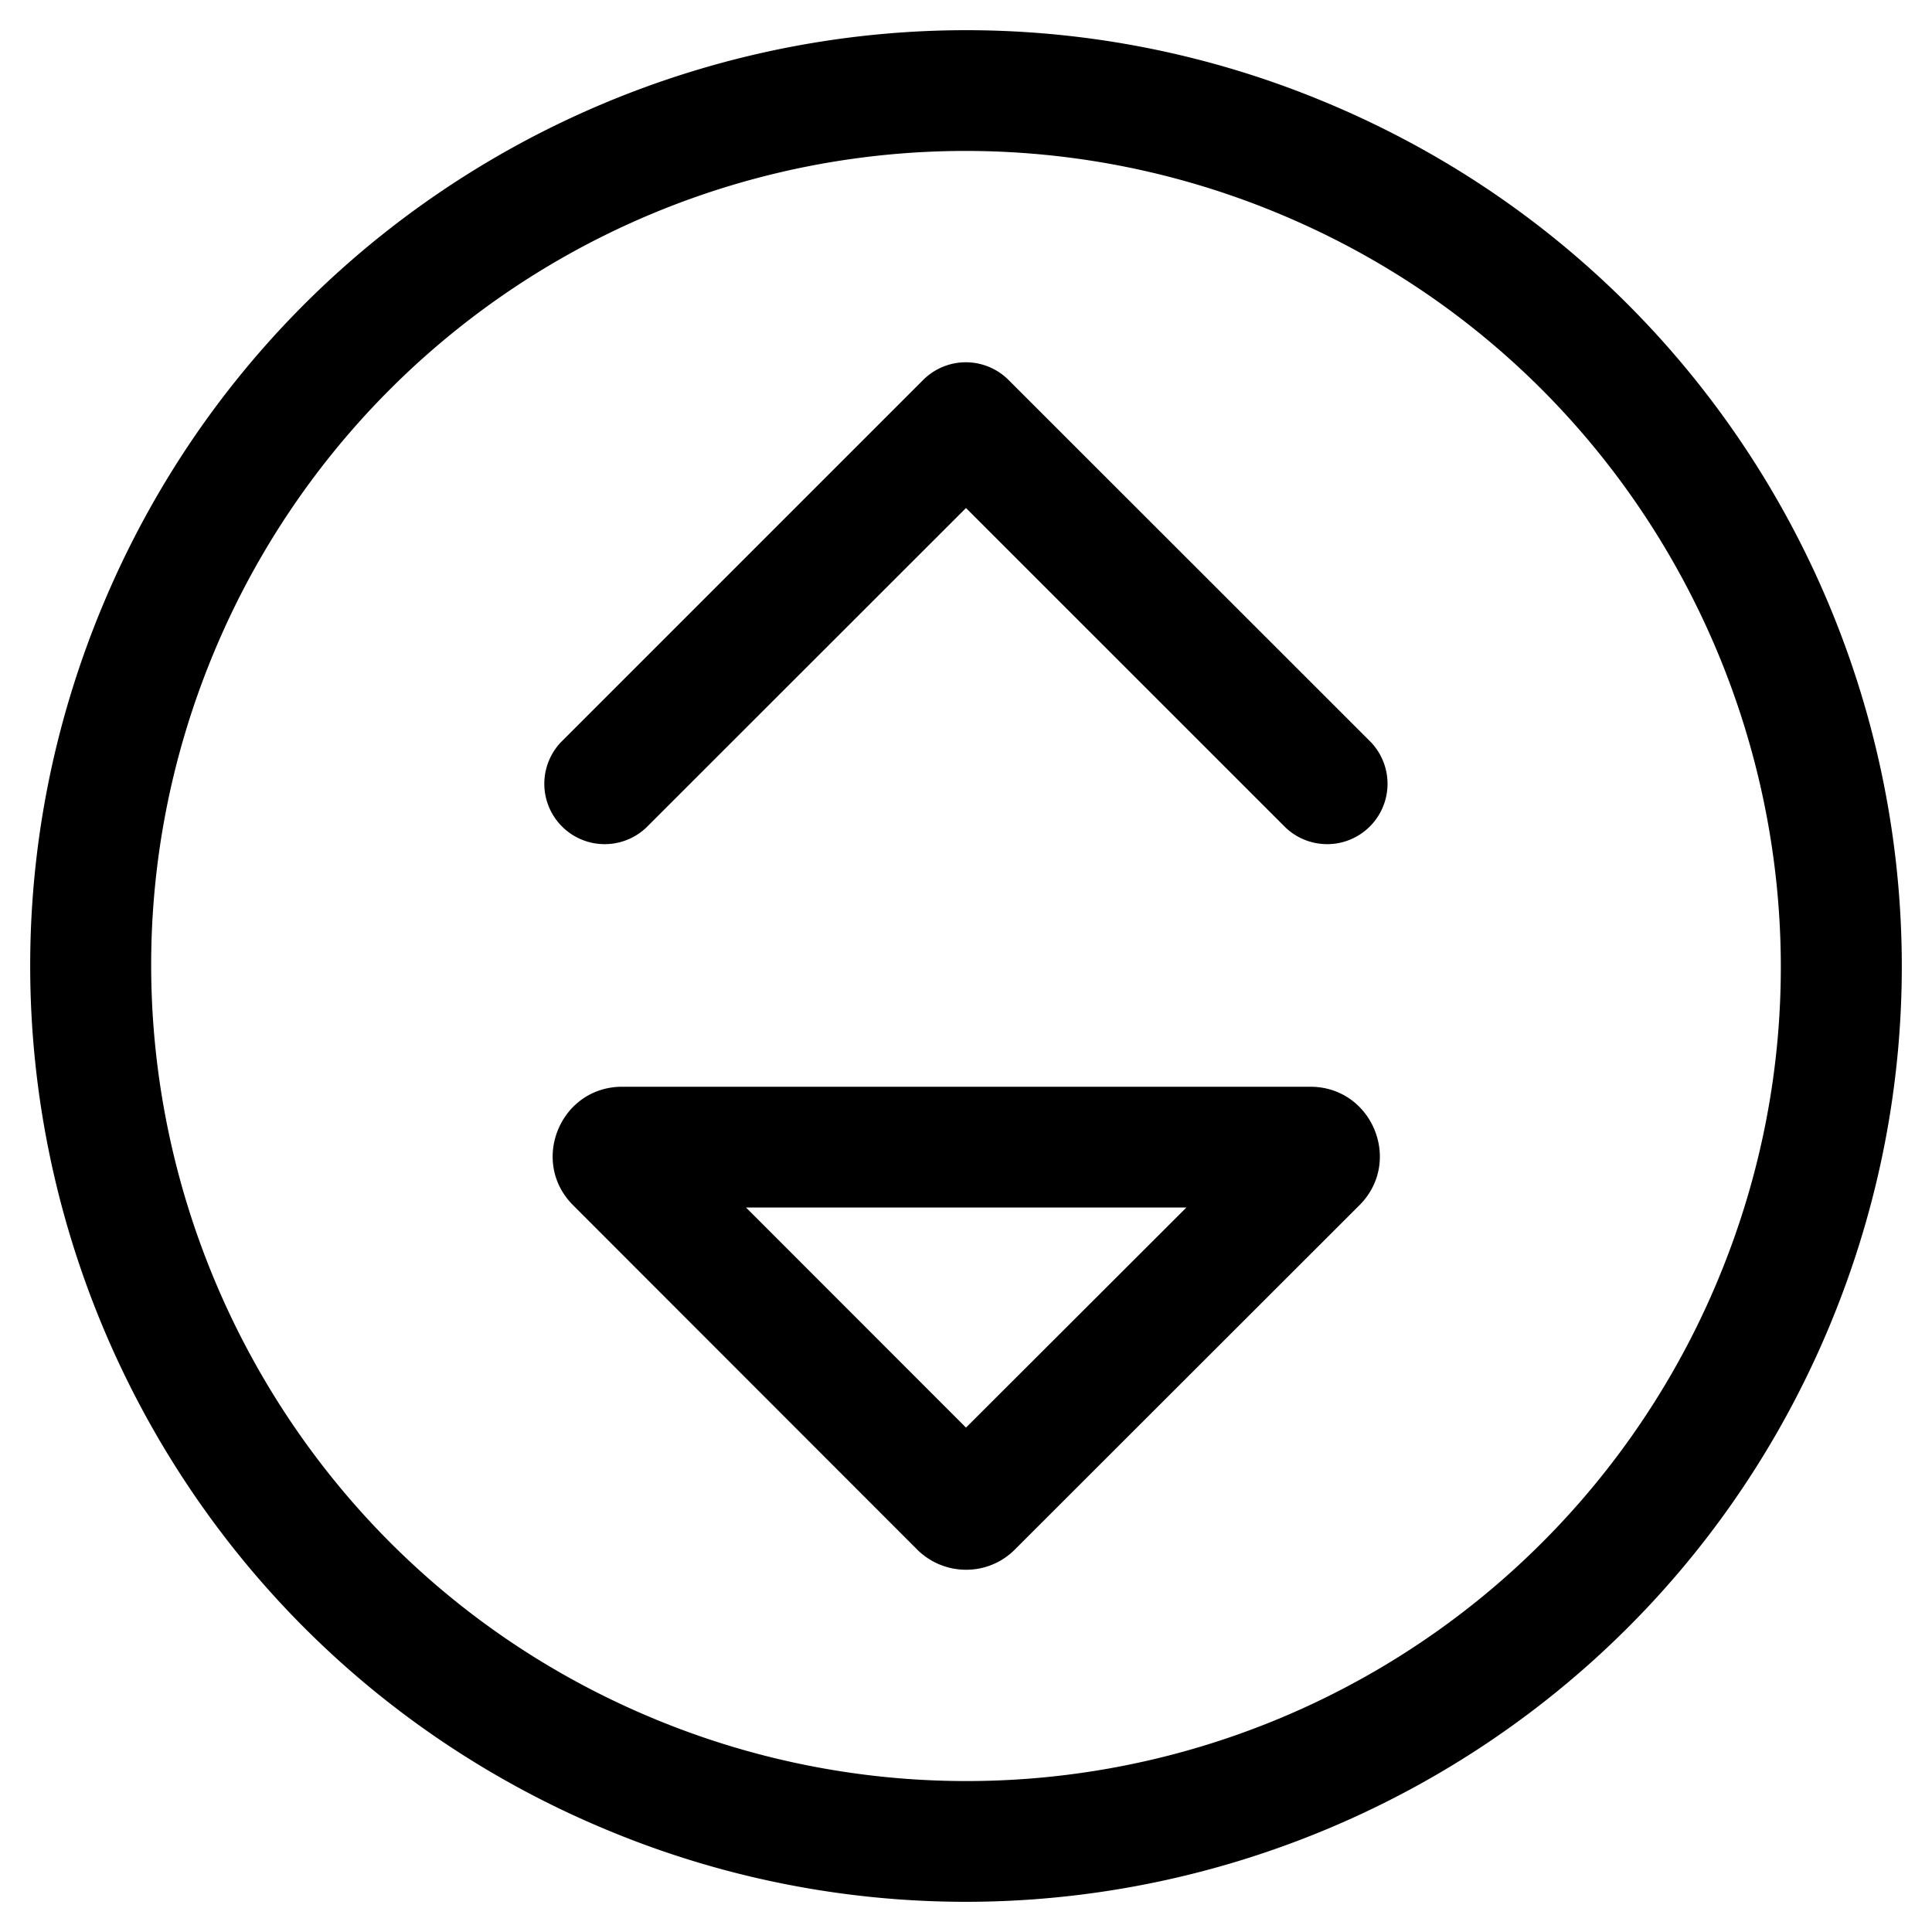
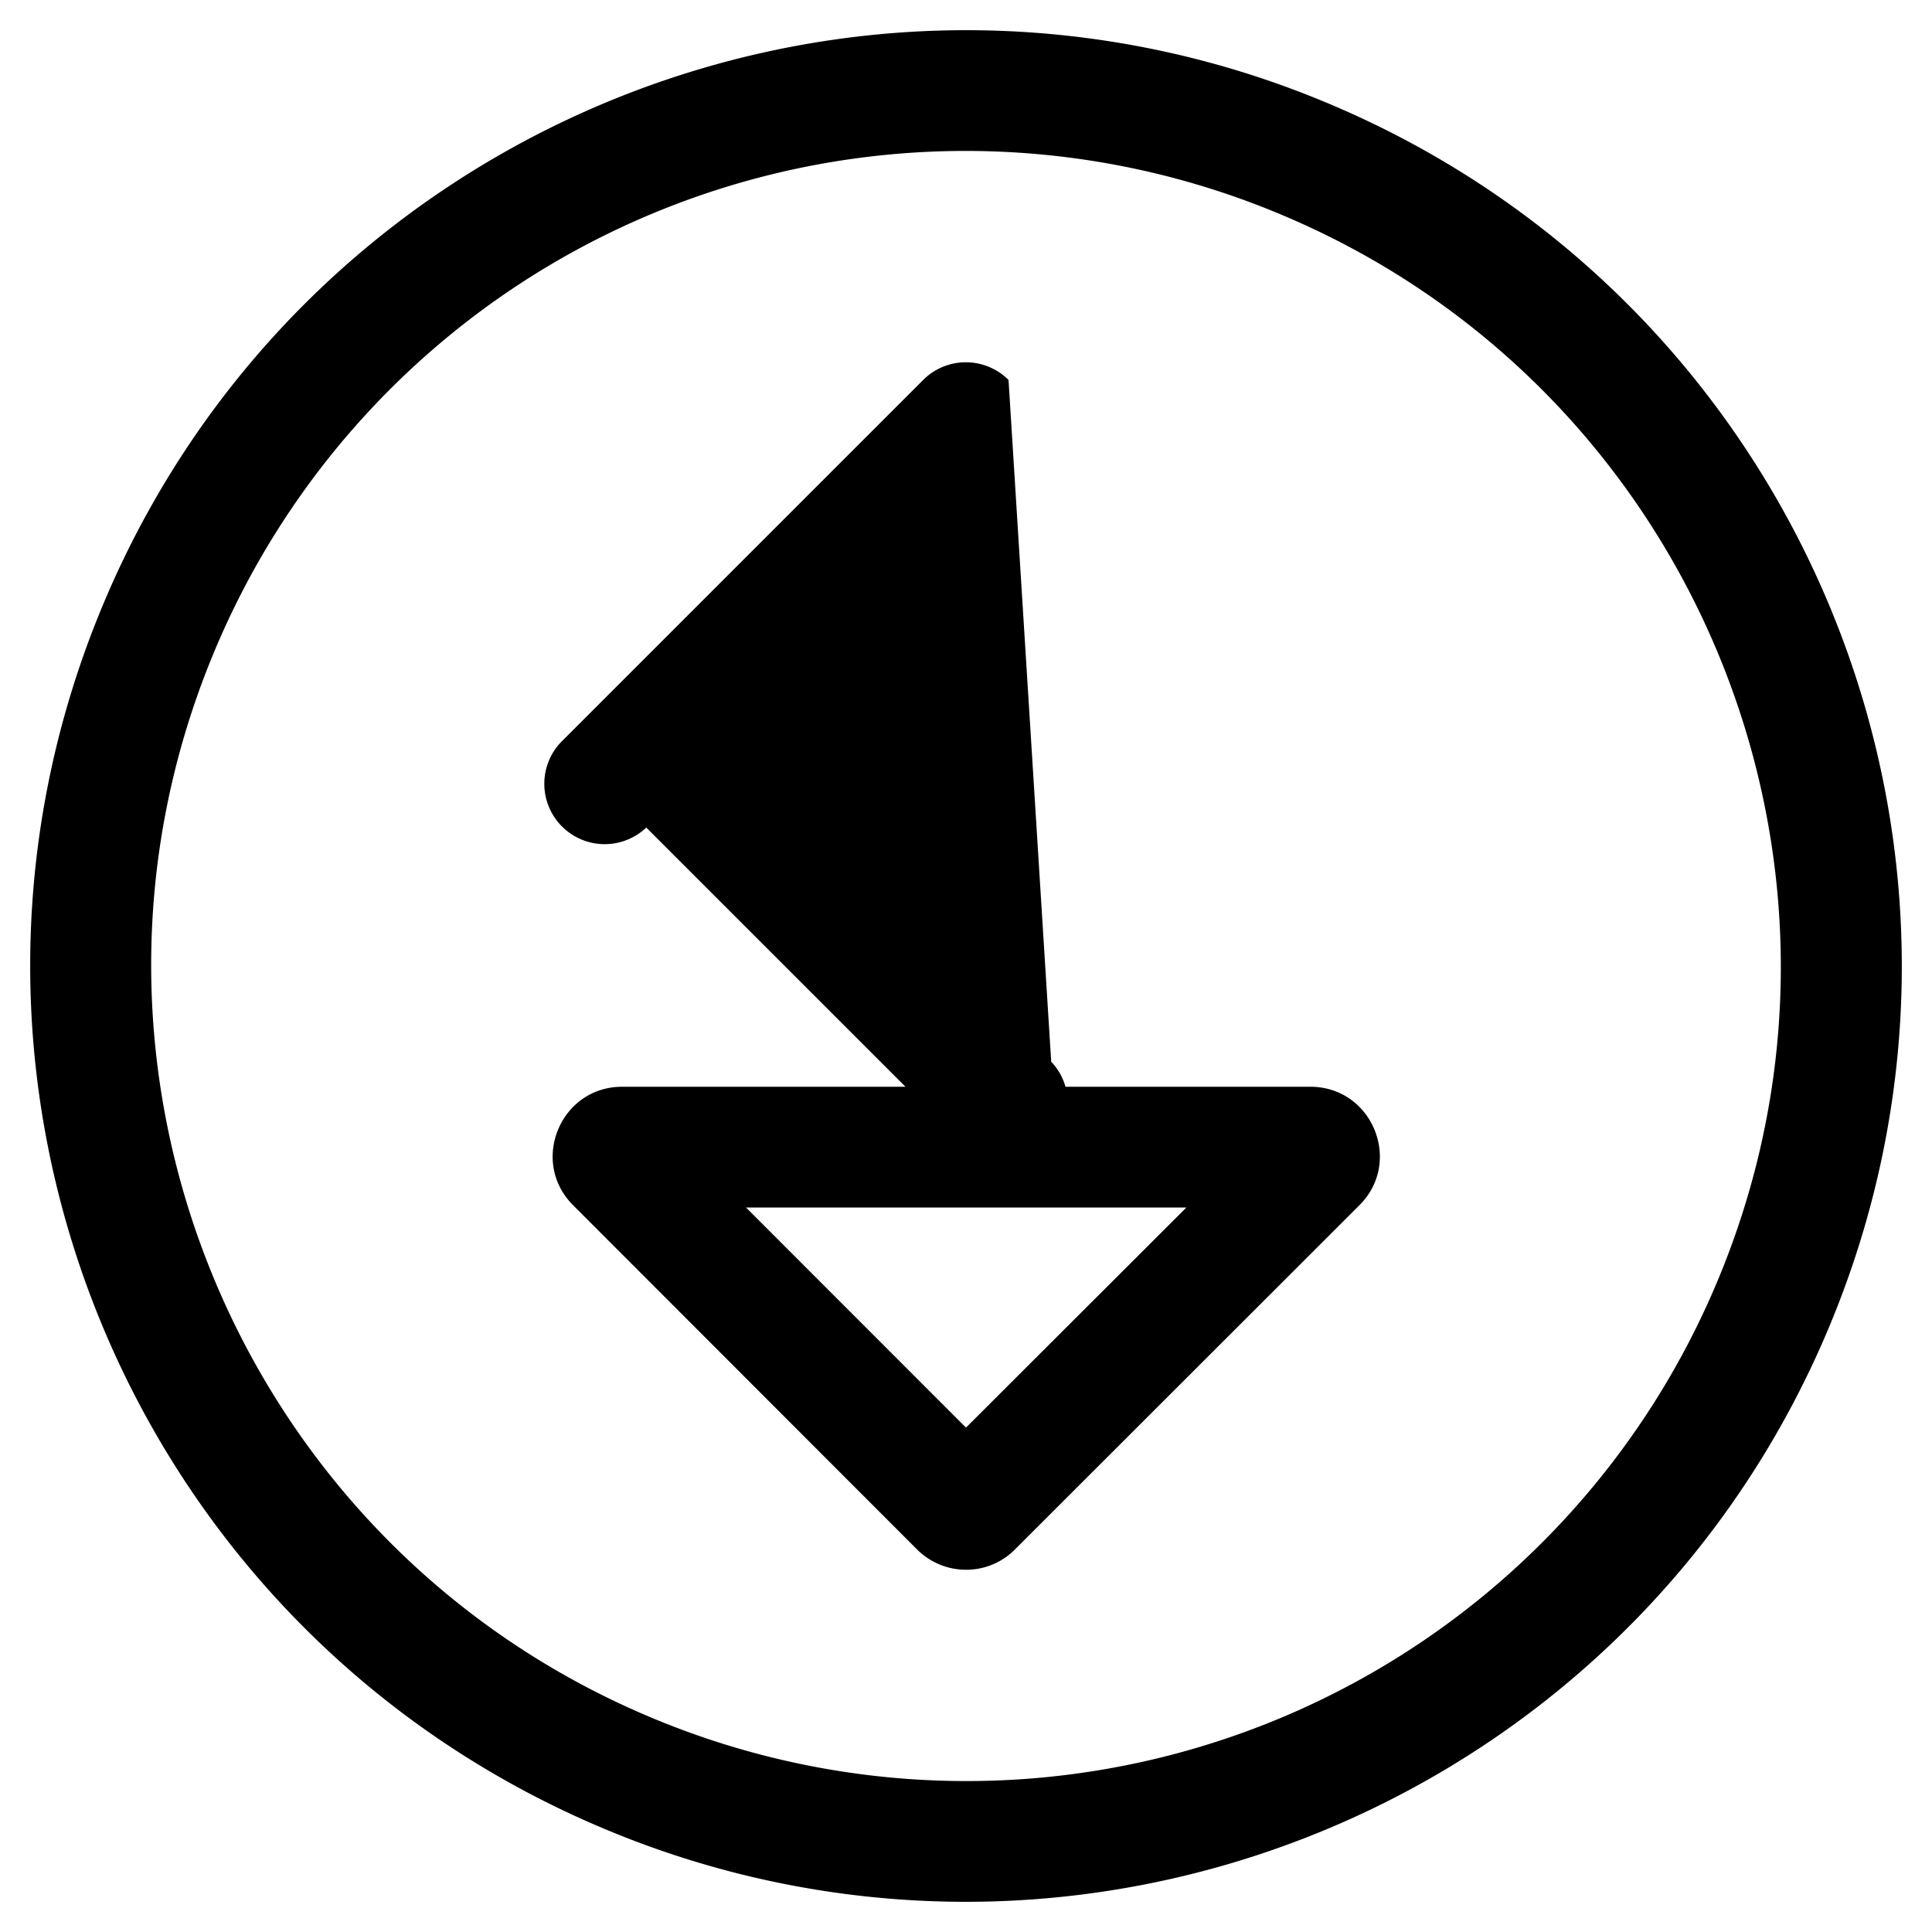
<svg xmlns="http://www.w3.org/2000/svg" viewBox="0 0 512 512">
-   <path d="M350.88,26.94A247.21,247.21,0,0,0,256.1,8C158.8,8,66.49,65.64,26.94,161.12c-52.4,126.51,7.67,271.54,134.18,323.94A247.21,247.21,0,0,0,255.9,504c97.3,0,189.61-57.64,229.16-153.12C537.46,224.37,477.39,79.34,350.88,26.94ZM455.5,338.64A215.73,215.73,0,0,1,173.37,455.5C63.36,409.93,10.94,283.37,56.5,173.36A215.73,215.73,0,0,1,338.63,56.5C448.64,102.07,501.06,228.63,455.5,338.64ZM347.25,288H164.89c-16.4,0-24.59,19.85-13,31.41L243,410.59a18.36,18.36,0,0,0,13,5.41,18.15,18.15,0,0,0,13-5.41l91.25-91.18C371.84,307.85,363.65,288,347.25,288ZM256,378.33,197.7,320H314.41Zm11.27-277.64a16,16,0,0,0-22.62,0l-96,96a16,16,0,0,0,22.62,22.62L256,134.63l84.69,84.68a16,16,0,0,0,22.62-22.62Z" />
+   <path d="M350.88,26.94A247.21,247.21,0,0,0,256.1,8C158.8,8,66.49,65.64,26.94,161.12c-52.4,126.51,7.67,271.54,134.18,323.94A247.21,247.21,0,0,0,255.9,504c97.3,0,189.61-57.64,229.16-153.12C537.46,224.37,477.39,79.34,350.88,26.94ZM455.5,338.64A215.73,215.73,0,0,1,173.37,455.5C63.36,409.93,10.94,283.37,56.5,173.36A215.73,215.73,0,0,1,338.63,56.5C448.64,102.07,501.06,228.63,455.5,338.64ZM347.25,288H164.89c-16.4,0-24.59,19.85-13,31.41L243,410.59a18.36,18.36,0,0,0,13,5.41,18.15,18.15,0,0,0,13-5.41l91.25-91.18C371.84,307.85,363.65,288,347.25,288ZM256,378.33,197.7,320H314.41Zm11.27-277.64a16,16,0,0,0-22.62,0l-96,96a16,16,0,0,0,22.62,22.62l84.69,84.68a16,16,0,0,0,22.62-22.62Z" />
</svg>